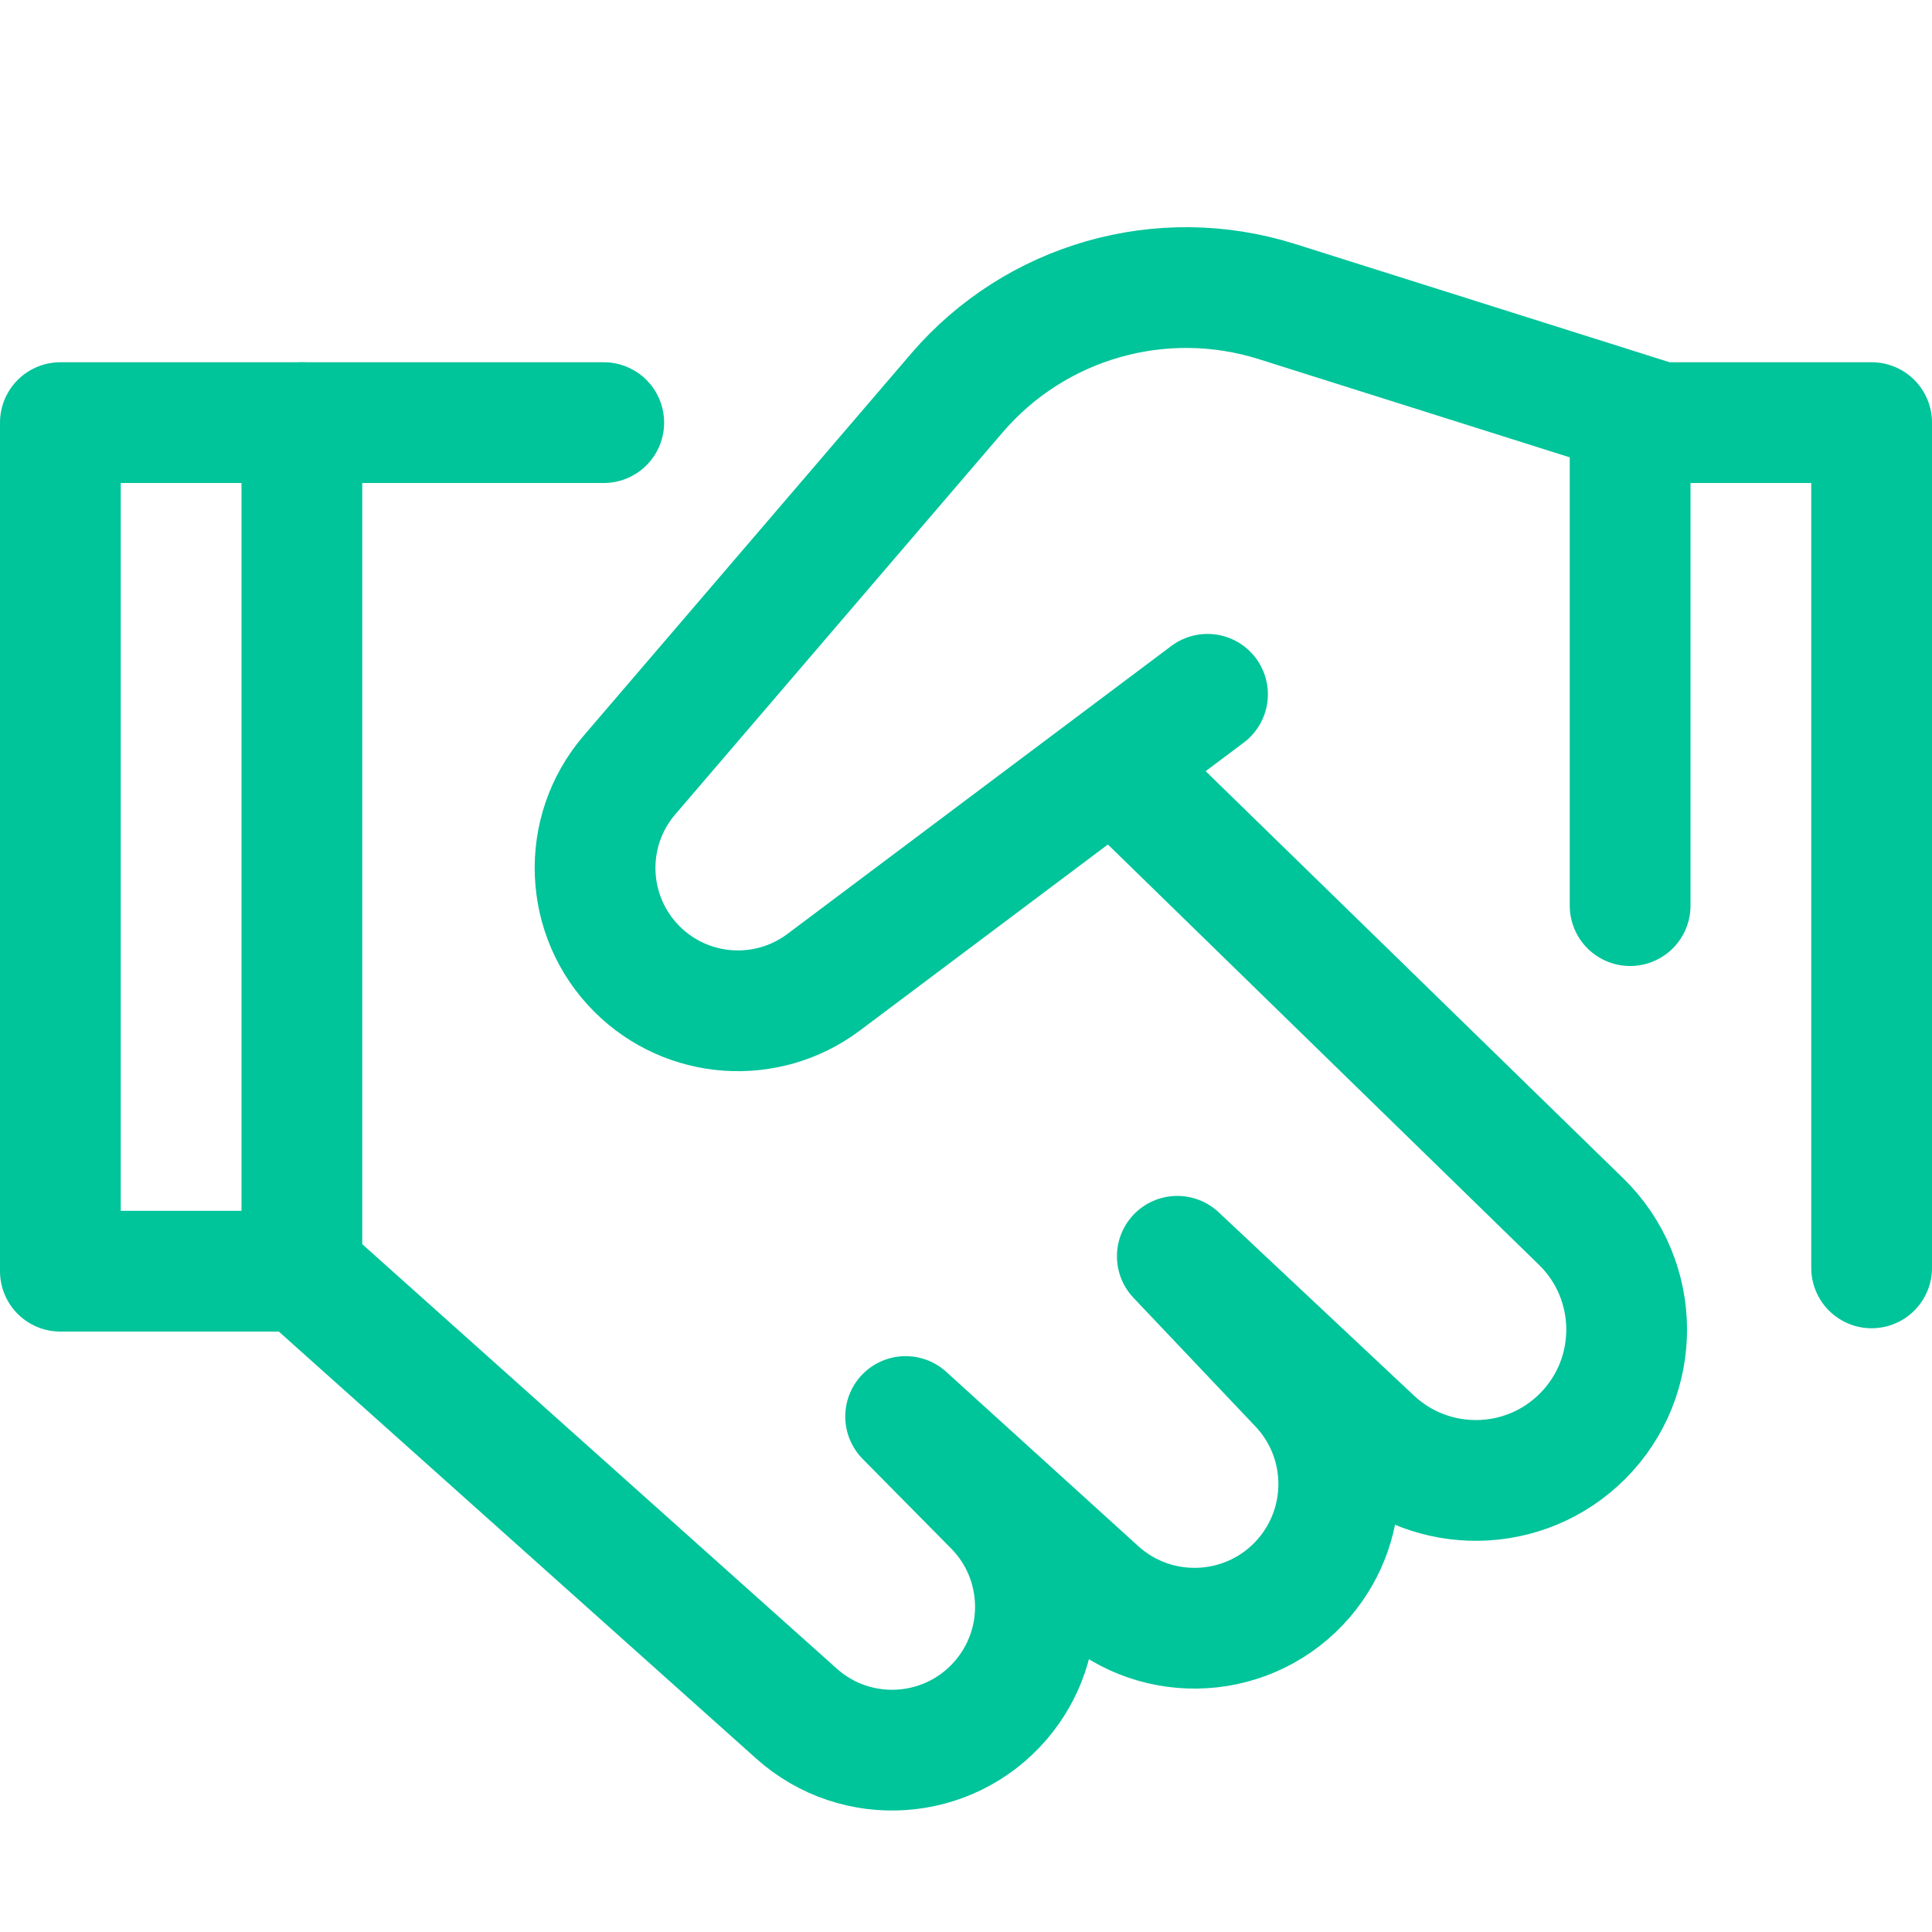
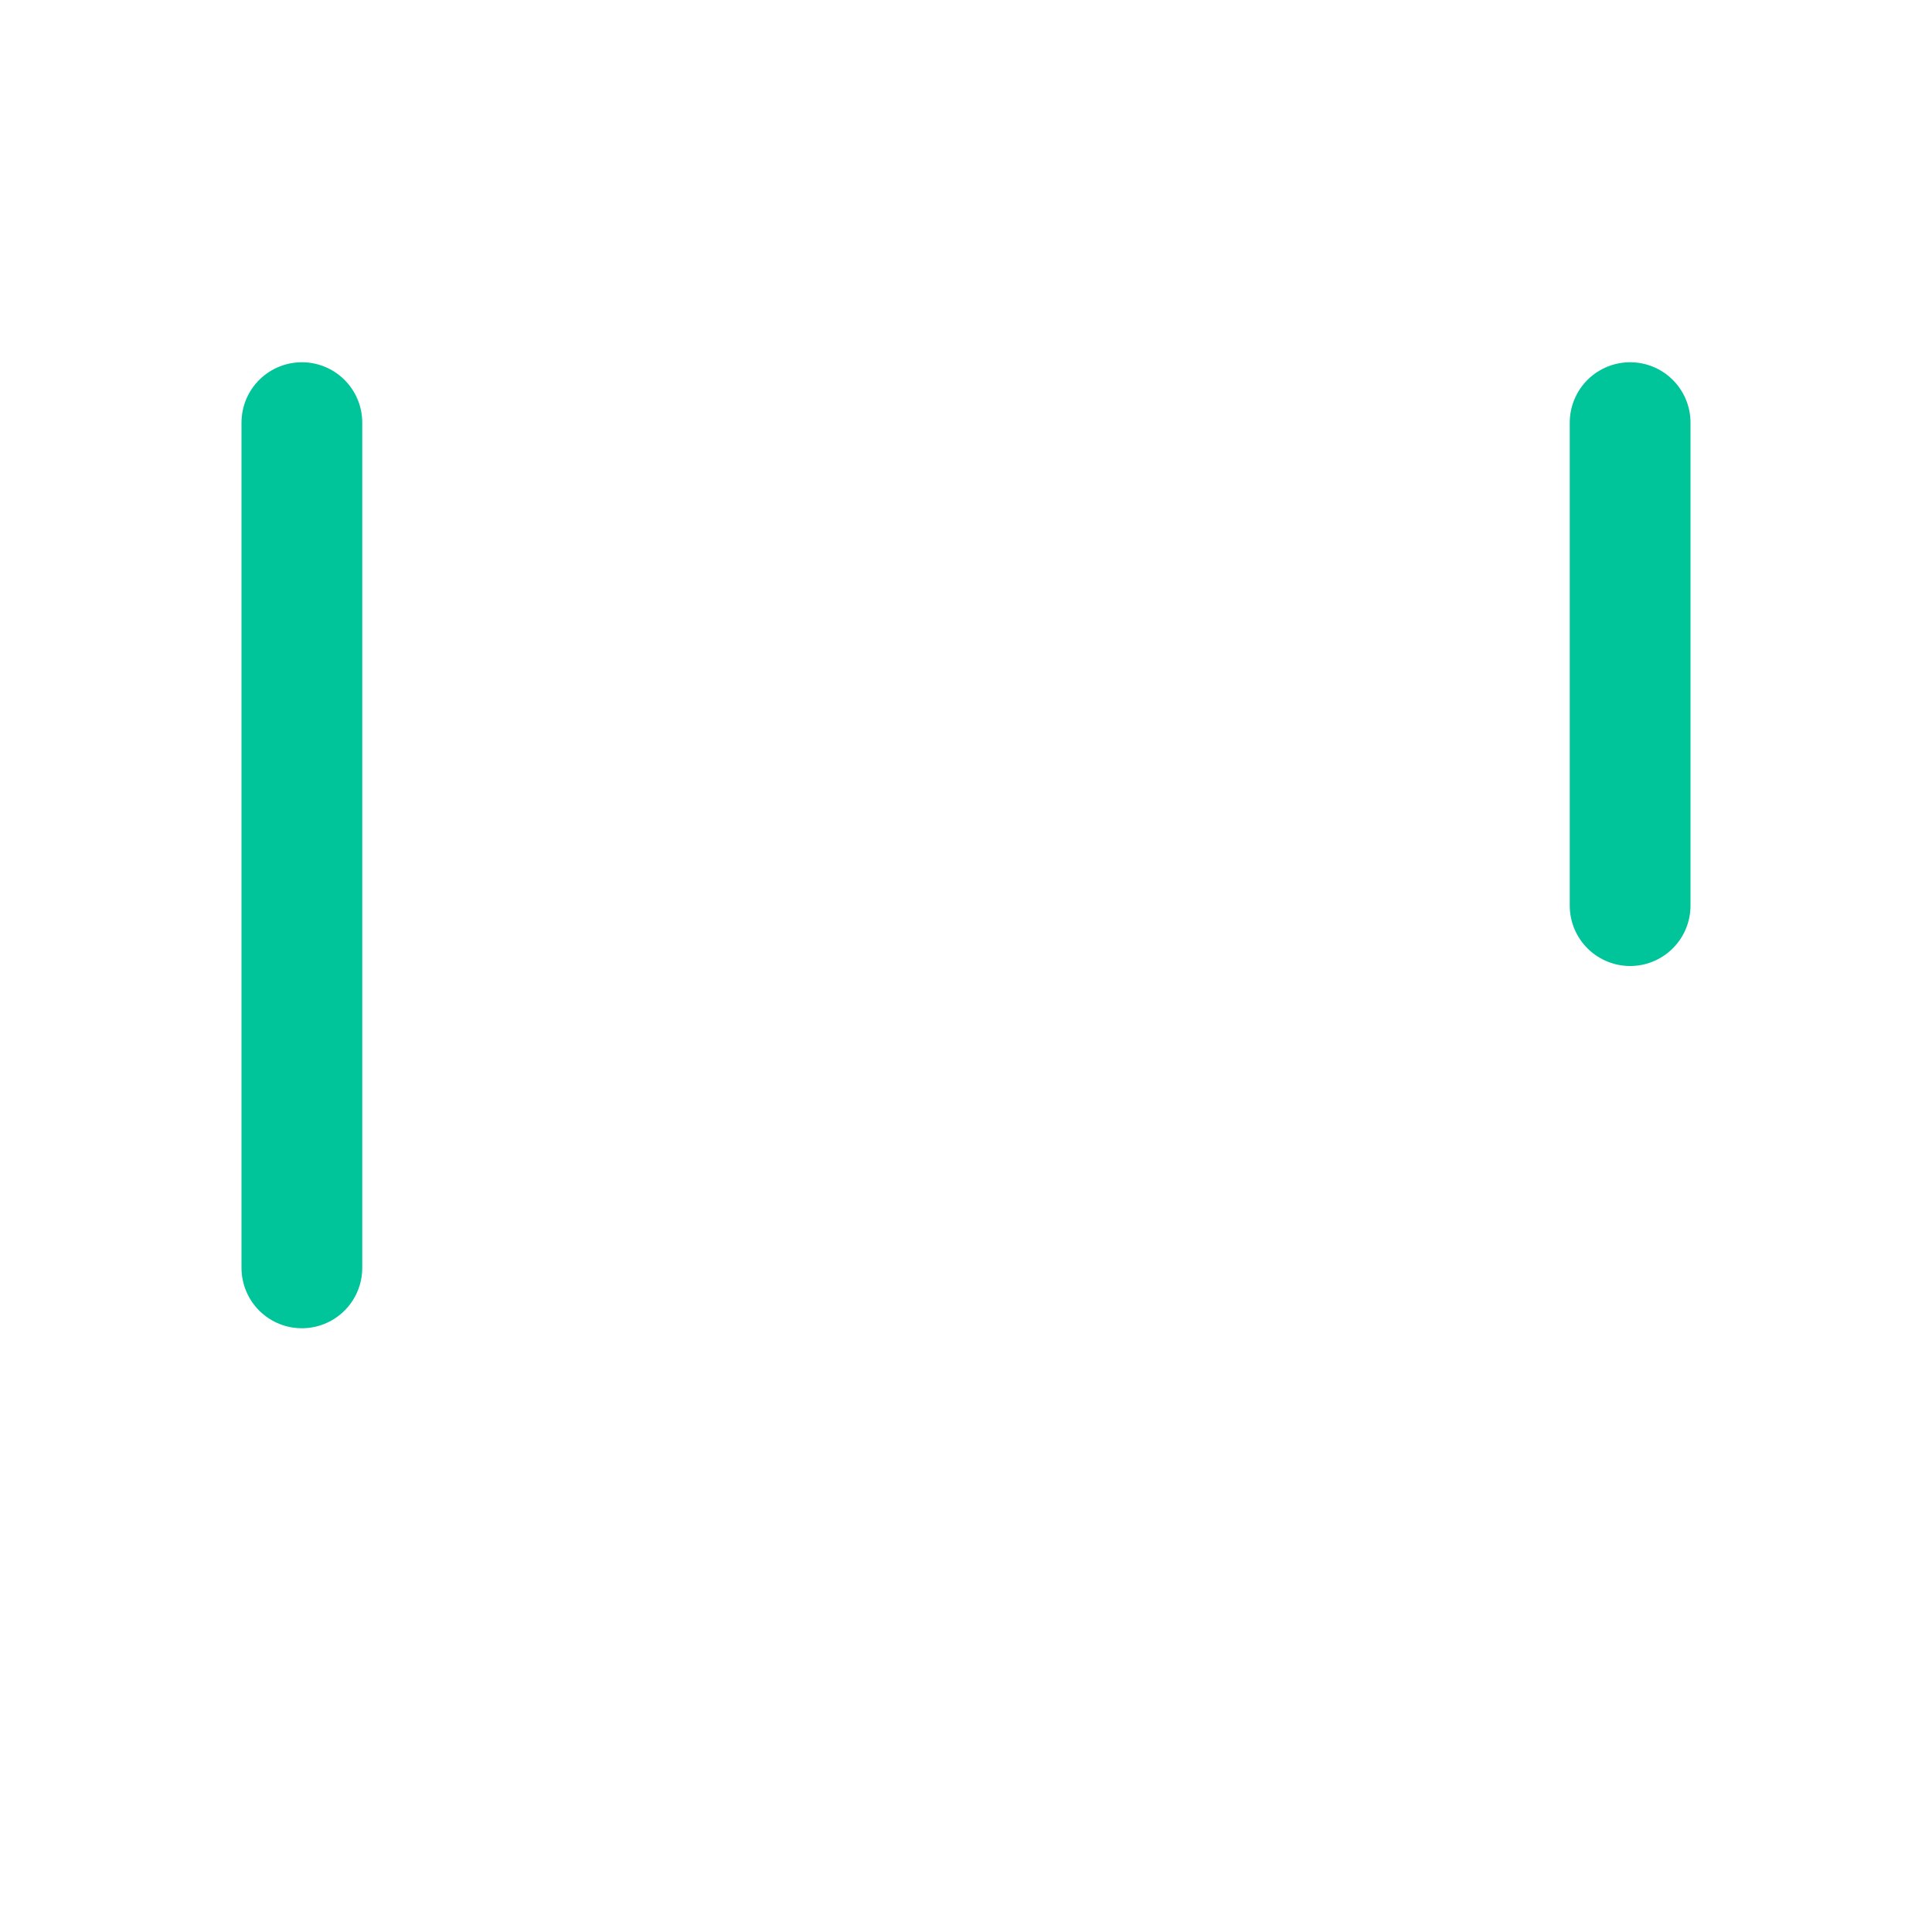
<svg xmlns="http://www.w3.org/2000/svg" height="32" width="32" viewBox="0 0 32 32">
  <title>32 handshake</title>
  <g stroke-linecap="round" fill="#00c49a" stroke-linejoin="round" class="nc-icon-wrapper">
    <path d="M5 7V21" stroke="#00c49a" stroke-width="2" fill="none" data-cap="butt" />
-     <path d="M10 7L1 7L1 21.055H5L13.193 28.383C14.185 29.271 15.712 29.169 16.578 28.159V28.159C17.382 27.221 17.333 25.824 16.465 24.945L15 23.462L18.181 26.349C19.177 27.253 20.723 27.156 21.599 26.135V26.135C22.395 25.206 22.361 23.825 21.519 22.938L19.5 20.808L22.735 23.844C23.719 24.767 25.258 24.743 26.211 23.789V23.789C27.195 22.805 27.185 21.206 26.189 20.234L18.5 12.737L18.77 13" stroke="#00c49a" stroke-width="2" fill="none" />
-     <path d="M20 11.5L13.642 16.269C12.7 16.975 11.382 16.882 10.549 16.049V16.049C9.675 15.175 9.621 13.775 10.426 12.837L15.849 6.509C17.154 4.988 19.24 4.392 21.151 4.995L27.5 7H31V21" stroke="#00c49a" stroke-width="2" data-color="color-2" fill="none" />
    <path d="M27 7V15" stroke="#00c49a" stroke-width="2" data-color="color-2" fill="none" />
  </g>
</svg>